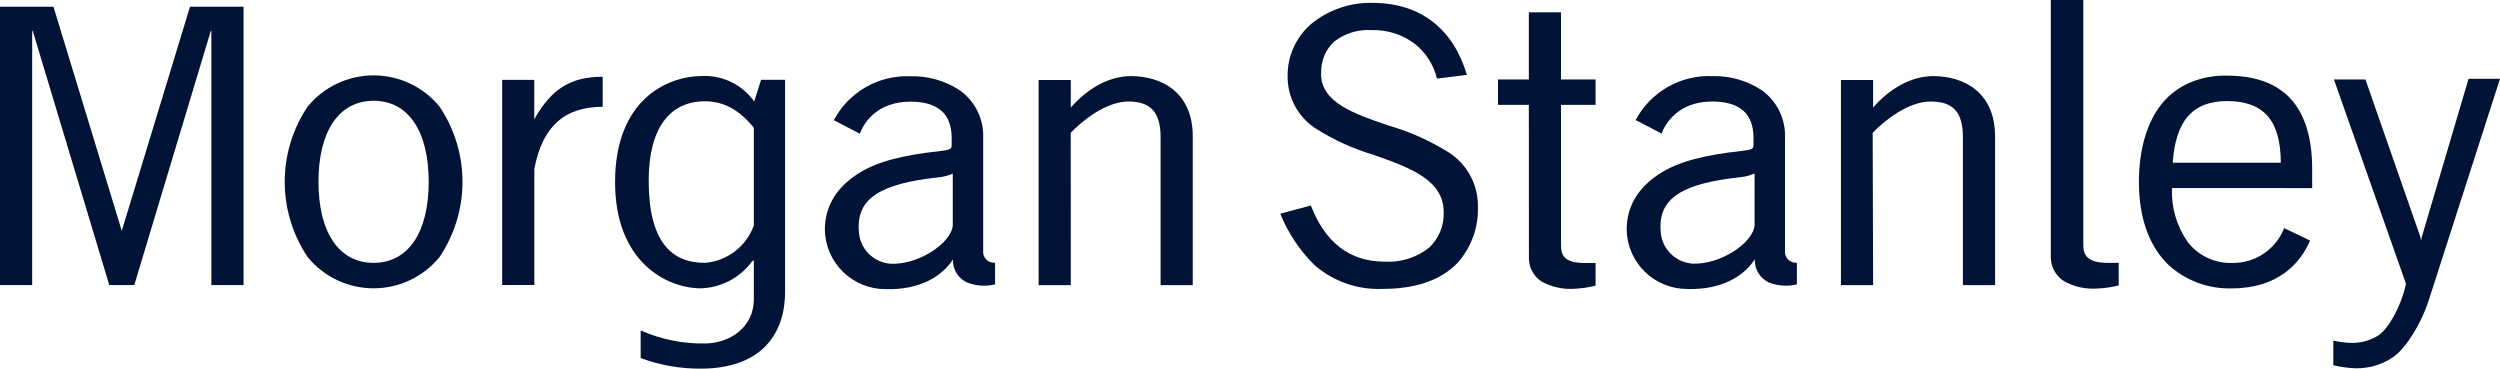
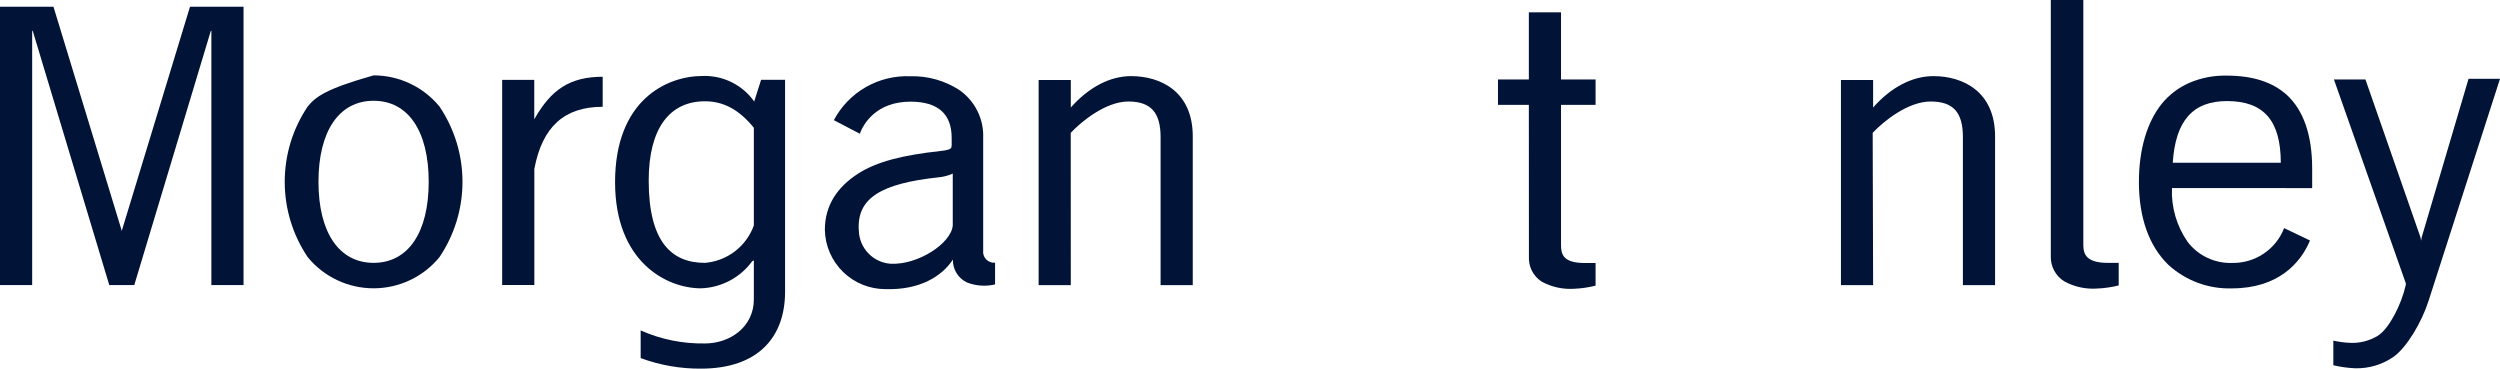
<svg xmlns="http://www.w3.org/2000/svg" width="244" height="36" viewBox="0 0 244 36" fill="none">
  <path d="M236.355 23.169L236.298 23.494L236.242 23.169L230.866 7.753H227.79L234.806 27.646V27.808C234.382 29.715 233.193 32.045 232.104 32.752C231.258 33.276 230.269 33.523 229.275 33.458C228.756 33.429 228.241 33.358 227.733 33.246V35.647C228.429 35.813 229.14 35.913 229.855 35.943C231.21 35.982 232.54 35.581 233.646 34.799C234.912 33.874 236.334 31.488 237.005 29.433L244 7.69H240.931L236.355 23.169Z" fill="#021338" />
  <path d="M225.668 18.36V16.468C225.668 13.177 224.819 10.755 223.193 9.265C221.778 7.994 219.855 7.379 217.287 7.379C216.048 7.358 214.819 7.598 213.68 8.085C212.626 8.547 211.697 9.254 210.971 10.147C209.557 11.927 208.758 14.561 208.758 17.76C208.758 21.291 209.769 24.03 211.622 25.838C213.309 27.387 215.535 28.215 217.825 28.147C222.323 28.147 224.529 25.697 225.456 23.473L222.931 22.265C222.534 23.287 221.83 24.162 220.916 24.77C220.002 25.378 218.923 25.689 217.825 25.662C216.996 25.686 216.173 25.512 215.424 25.156C214.675 24.8 214.022 24.272 213.518 23.614C212.444 22.075 211.905 20.227 211.983 18.353L225.668 18.36ZM222.613 15.881H212.061C212.329 11.779 214.02 9.865 217.358 9.865C220.951 9.865 222.599 11.779 222.606 15.881" fill="#021338" />
-   <path d="M42.887 10.387C42.107 9.44 41.126 8.676 40.015 8.152C38.904 7.628 37.691 7.356 36.462 7.356C35.233 7.356 34.02 7.628 32.909 8.152C31.798 8.676 30.817 9.44 30.037 10.387C28.571 12.562 27.789 15.124 27.789 17.745C27.789 20.367 28.571 22.929 30.037 25.104C30.816 26.053 31.797 26.817 32.908 27.342C34.019 27.867 35.233 28.139 36.462 28.139C37.691 28.139 38.905 27.867 40.016 27.342C41.127 26.817 42.108 26.053 42.887 25.104C44.355 22.93 45.139 20.367 45.139 17.745C45.139 15.123 44.355 12.561 42.887 10.387ZM36.465 25.654C33.092 25.654 31.083 22.696 31.083 17.745C31.083 12.795 33.092 9.836 36.465 9.836C39.839 9.836 41.841 12.788 41.841 17.745C41.841 22.703 39.832 25.654 36.465 25.654Z" fill="#021338" />
+   <path d="M42.887 10.387C42.107 9.44 41.126 8.676 40.015 8.152C38.904 7.628 37.691 7.356 36.462 7.356C31.798 8.676 30.817 9.44 30.037 10.387C28.571 12.562 27.789 15.124 27.789 17.745C27.789 20.367 28.571 22.929 30.037 25.104C30.816 26.053 31.797 26.817 32.908 27.342C34.019 27.867 35.233 28.139 36.462 28.139C37.691 28.139 38.905 27.867 40.016 27.342C41.127 26.817 42.108 26.053 42.887 25.104C44.355 22.93 45.139 20.367 45.139 17.745C45.139 15.123 44.355 12.561 42.887 10.387ZM36.465 25.654C33.092 25.654 31.083 22.696 31.083 17.745C31.083 12.795 33.092 9.836 36.465 9.836C39.839 9.836 41.841 12.788 41.841 17.745C41.841 22.703 39.832 25.654 36.465 25.654Z" fill="#021338" />
  <path d="M52.152 16.489C52.923 12.365 55.087 10.423 58.822 10.423V7.492C55.639 7.492 53.779 8.735 52.145 11.644V11.68V11.425V7.796H49.012V27.816H52.152V16.489Z" fill="#021338" />
-   <path d="M128.952 7.139C128.925 6.56 129.026 5.981 129.249 5.445C129.471 4.909 129.81 4.429 130.239 4.039C131.281 3.245 132.574 2.854 133.882 2.937C135.412 2.893 136.911 3.377 138.125 4.307C139.183 5.165 139.929 6.346 140.247 7.669L143.168 7.308C141.888 2.944 138.748 0.282 133.974 0.282C131.783 0.222 129.645 0.957 127.955 2.351C127.236 2.975 126.659 3.747 126.265 4.613C125.871 5.48 125.668 6.421 125.671 7.372C125.65 8.382 125.884 9.381 126.351 10.277C126.818 11.172 127.504 11.937 128.344 12.499C130.116 13.63 132.037 14.51 134.051 15.111C137.588 16.361 140.905 17.534 140.905 20.718C140.927 21.36 140.812 21.999 140.568 22.593C140.324 23.187 139.957 23.723 139.49 24.165C138.249 25.152 136.682 25.641 135.098 25.534C131.746 25.534 129.313 23.656 127.941 20.055L124.956 20.86C125.715 22.737 126.848 24.441 128.287 25.866C130.125 27.466 132.507 28.3 134.943 28.197C138.168 28.197 140.601 27.349 142.227 25.69C143.585 24.188 144.308 22.218 144.243 20.196C144.263 19.143 144.014 18.103 143.519 17.174C143.024 16.244 142.299 15.457 141.414 14.886C139.576 13.734 137.586 12.845 135.501 12.245C132.1 11.086 128.896 9.985 128.931 7.139" fill="#021338" />
  <path d="M149.215 10.232H146.202V7.754H149.215V1.201H152.355V7.754H155.729V10.232H152.355V23.911C152.355 24.822 152.567 25.669 154.675 25.669C155.028 25.669 155.382 25.669 155.729 25.669V27.879C155.048 28.052 154.351 28.154 153.649 28.183C152.538 28.259 151.428 28.014 150.452 27.477C150.055 27.216 149.732 26.856 149.516 26.432C149.3 26.009 149.199 25.536 149.222 25.062L149.215 10.232Z" fill="#021338" />
  <path d="M203.333 23.896C203.333 24.807 203.623 25.655 205.724 25.655C206.078 25.655 206.431 25.655 206.785 25.655V27.858C206.09 28.032 205.379 28.134 204.663 28.162C203.552 28.238 202.442 27.993 201.466 27.456C201.057 27.201 200.721 26.844 200.492 26.421C200.263 25.997 200.147 25.522 200.158 25.04V0H203.333V23.896Z" fill="#021338" />
  <path d="M104.503 12.965C105.571 11.828 107.94 9.907 110.125 9.907C112.311 9.907 113.273 10.974 113.273 13.375V27.83H116.413V13.304C116.413 8.968 113.322 7.429 110.394 7.429C108.35 7.429 106.271 8.502 104.51 10.493V7.81H101.37V27.83H104.51L104.503 12.965Z" fill="#021338" />
  <path d="M93.003 25.351C92.993 25.811 93.115 26.264 93.356 26.656C93.597 27.048 93.946 27.362 94.361 27.562C95.238 27.909 96.201 27.978 97.119 27.759V25.641C96.958 25.655 96.795 25.633 96.643 25.576C96.492 25.518 96.355 25.428 96.243 25.31C96.132 25.193 96.048 25.052 95.999 24.897C95.95 24.743 95.936 24.579 95.959 24.419V13.474C95.996 12.566 95.806 11.663 95.404 10.848C95.003 10.033 94.403 9.331 93.661 8.806C92.235 7.871 90.556 7.395 88.851 7.443C87.328 7.379 85.818 7.748 84.496 8.507C83.174 9.266 82.094 10.383 81.383 11.729L83.915 13.05C84.268 12.104 85.506 9.922 88.865 9.922C91.532 9.922 92.883 11.108 92.883 13.453V14.159C92.888 14.258 92.869 14.358 92.826 14.448C92.727 14.575 92.465 14.667 91.786 14.738C88.045 15.147 85.563 15.783 83.738 16.955C81.758 18.233 80.506 20.006 80.506 22.442C80.537 23.993 81.18 25.47 82.295 26.551C83.41 27.633 84.907 28.232 86.461 28.218C89.757 28.317 91.935 26.968 92.989 25.351M92.989 22.004C92.84 23.755 89.58 25.888 86.899 25.74C86.083 25.676 85.318 25.315 84.751 24.725C84.184 24.136 83.853 23.358 83.823 22.541C83.575 19.293 86.065 17.915 91.532 17.315C92.035 17.276 92.528 17.149 92.989 16.941V22.004Z" fill="#021338" />
-   <path d="M171.267 25.351C171.256 25.81 171.378 26.263 171.617 26.654C171.857 27.046 172.204 27.361 172.618 27.562C173.495 27.909 174.458 27.978 175.376 27.759V25.641C175.214 25.655 175.052 25.633 174.9 25.576C174.748 25.518 174.612 25.428 174.5 25.31C174.388 25.193 174.305 25.052 174.256 24.897C174.207 24.743 174.193 24.579 174.216 24.419V14.738V13.46C174.255 12.552 174.065 11.65 173.665 10.835C173.265 10.019 172.667 9.317 171.925 8.792C170.499 7.858 168.82 7.382 167.115 7.429C165.591 7.367 164.081 7.737 162.758 8.495C161.435 9.254 160.354 10.37 159.64 11.715L162.172 13.036C162.525 12.09 163.77 9.908 167.122 9.908C169.796 9.908 171.14 11.094 171.14 13.438V14.145C171.146 14.244 171.127 14.344 171.083 14.434C170.984 14.561 170.722 14.653 170.043 14.724C166.302 15.133 163.82 15.769 161.995 16.941C160.015 18.219 158.763 19.992 158.763 22.428C158.792 23.98 159.435 25.458 160.55 26.539C161.665 27.621 163.163 28.219 164.718 28.204C168.014 28.303 170.192 26.954 171.246 25.337M171.246 21.99C171.097 23.741 167.837 25.874 165.156 25.726C164.34 25.662 163.575 25.301 163.008 24.711C162.44 24.121 162.11 23.344 162.08 22.527C161.832 19.278 164.322 17.901 169.782 17.301C170.288 17.262 170.783 17.136 171.246 16.927V21.99Z" fill="#021338" />
  <path d="M11.868 22.47L5.219 0.657H0V27.823H3.14V2.973L3.211 3.065L10.665 27.823H13.105L20.56 3.065L20.63 2.973V27.823H23.77V0.657H18.544L11.903 22.47L11.882 22.583L11.868 22.47Z" fill="#021338" />
  <path d="M182.774 12.965C183.841 11.828 186.218 9.907 188.431 9.907C190.645 9.907 191.579 10.974 191.579 13.375V27.83H194.719V13.304C194.719 8.968 191.628 7.429 188.7 7.429C186.656 7.429 184.57 8.502 182.816 10.493V7.81H179.676V27.83H182.816L182.774 12.965Z" fill="#021338" />
  <path d="M74.282 7.789L73.61 9.908C73.044 9.107 72.287 8.461 71.408 8.025C70.529 7.59 69.555 7.38 68.575 7.415C65.038 7.415 60.031 9.794 60.031 17.774C60.031 25.542 65.038 28.14 68.419 28.14C69.399 28.106 70.358 27.85 71.224 27.391C72.091 26.933 72.841 26.283 73.419 25.492L73.575 25.415V29.221C73.575 31.89 71.276 33.521 68.801 33.521C66.642 33.56 64.501 33.126 62.528 32.25V34.948C64.41 35.644 66.404 35.994 68.412 35.979C73.978 35.979 76.623 32.914 76.623 28.48V7.789H74.282ZM73.575 22.004C73.215 23.006 72.573 23.884 71.727 24.532C70.88 25.179 69.864 25.569 68.801 25.655C65.569 25.655 63.313 23.642 63.313 17.619C63.313 12.549 65.342 9.886 68.801 9.886C70.569 9.886 72.104 10.656 73.575 12.471V22.004Z" fill="#021338" />
</svg>